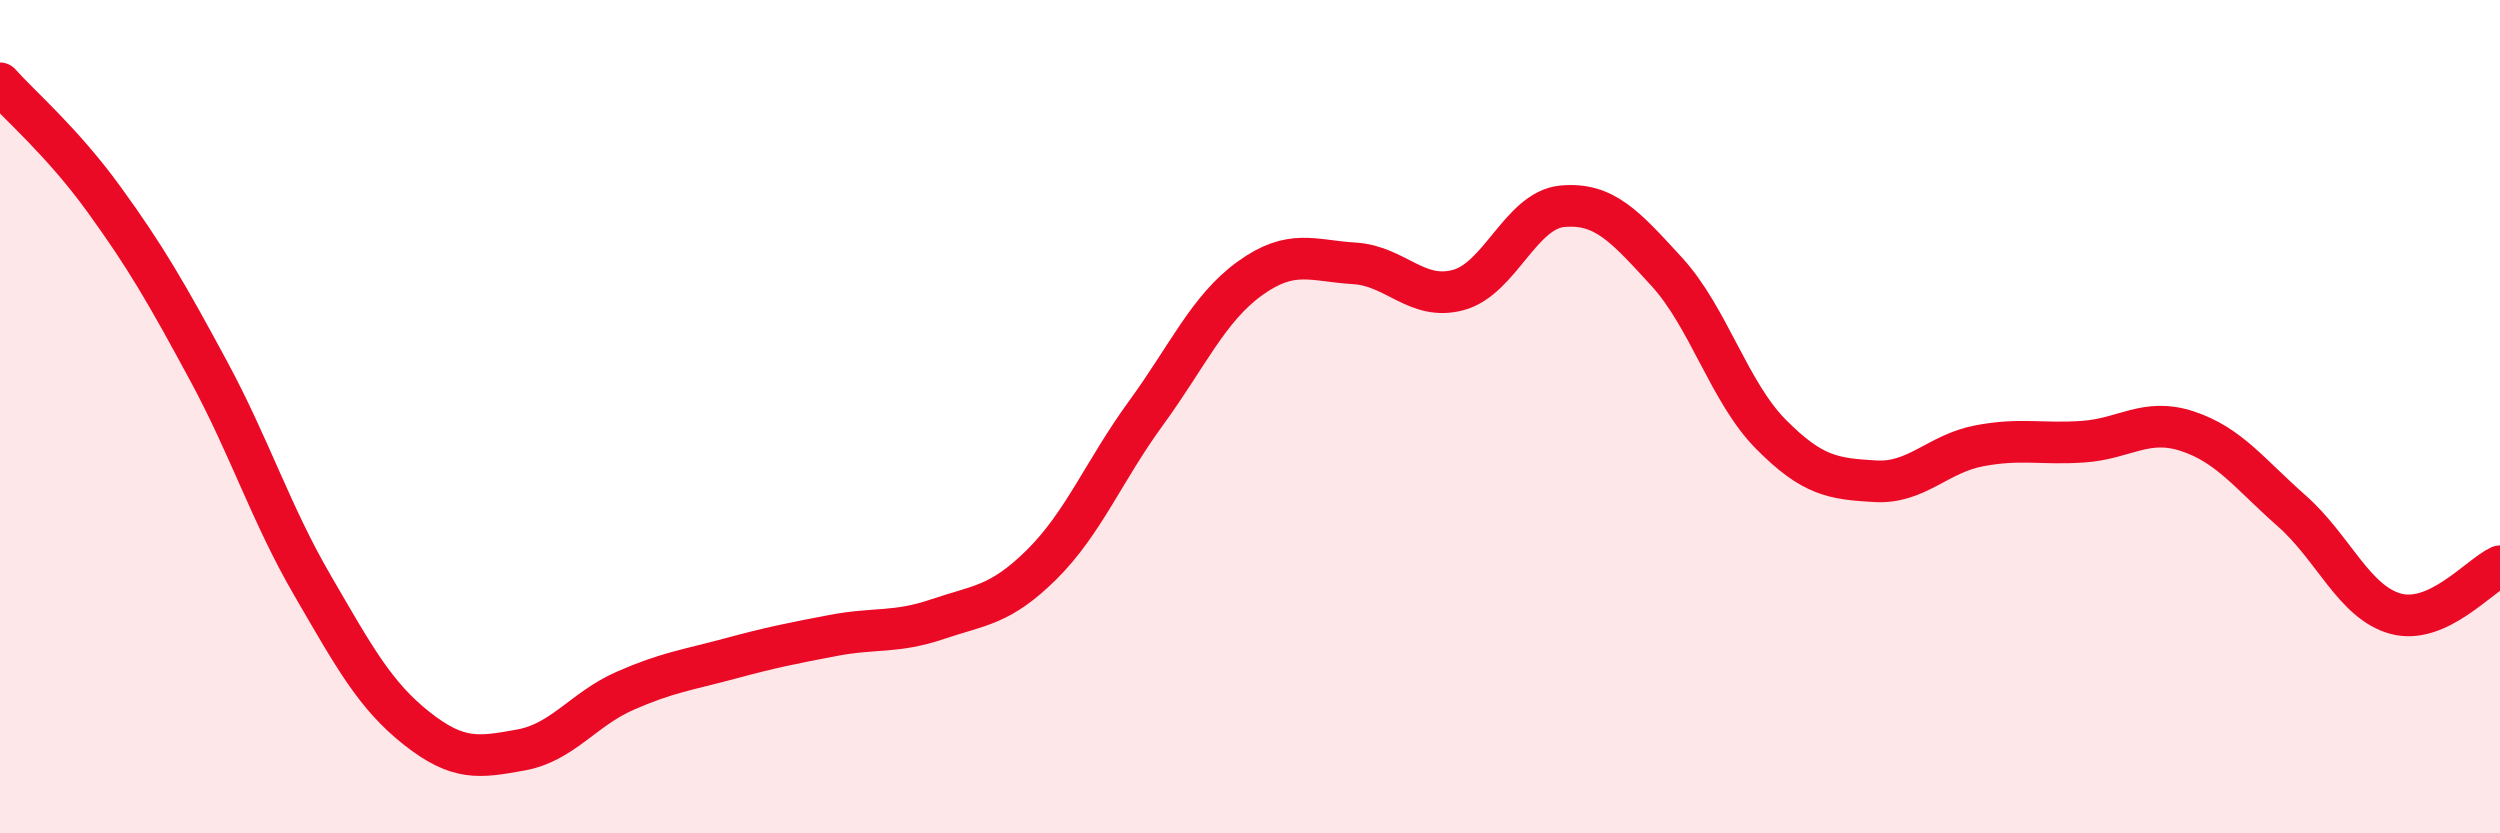
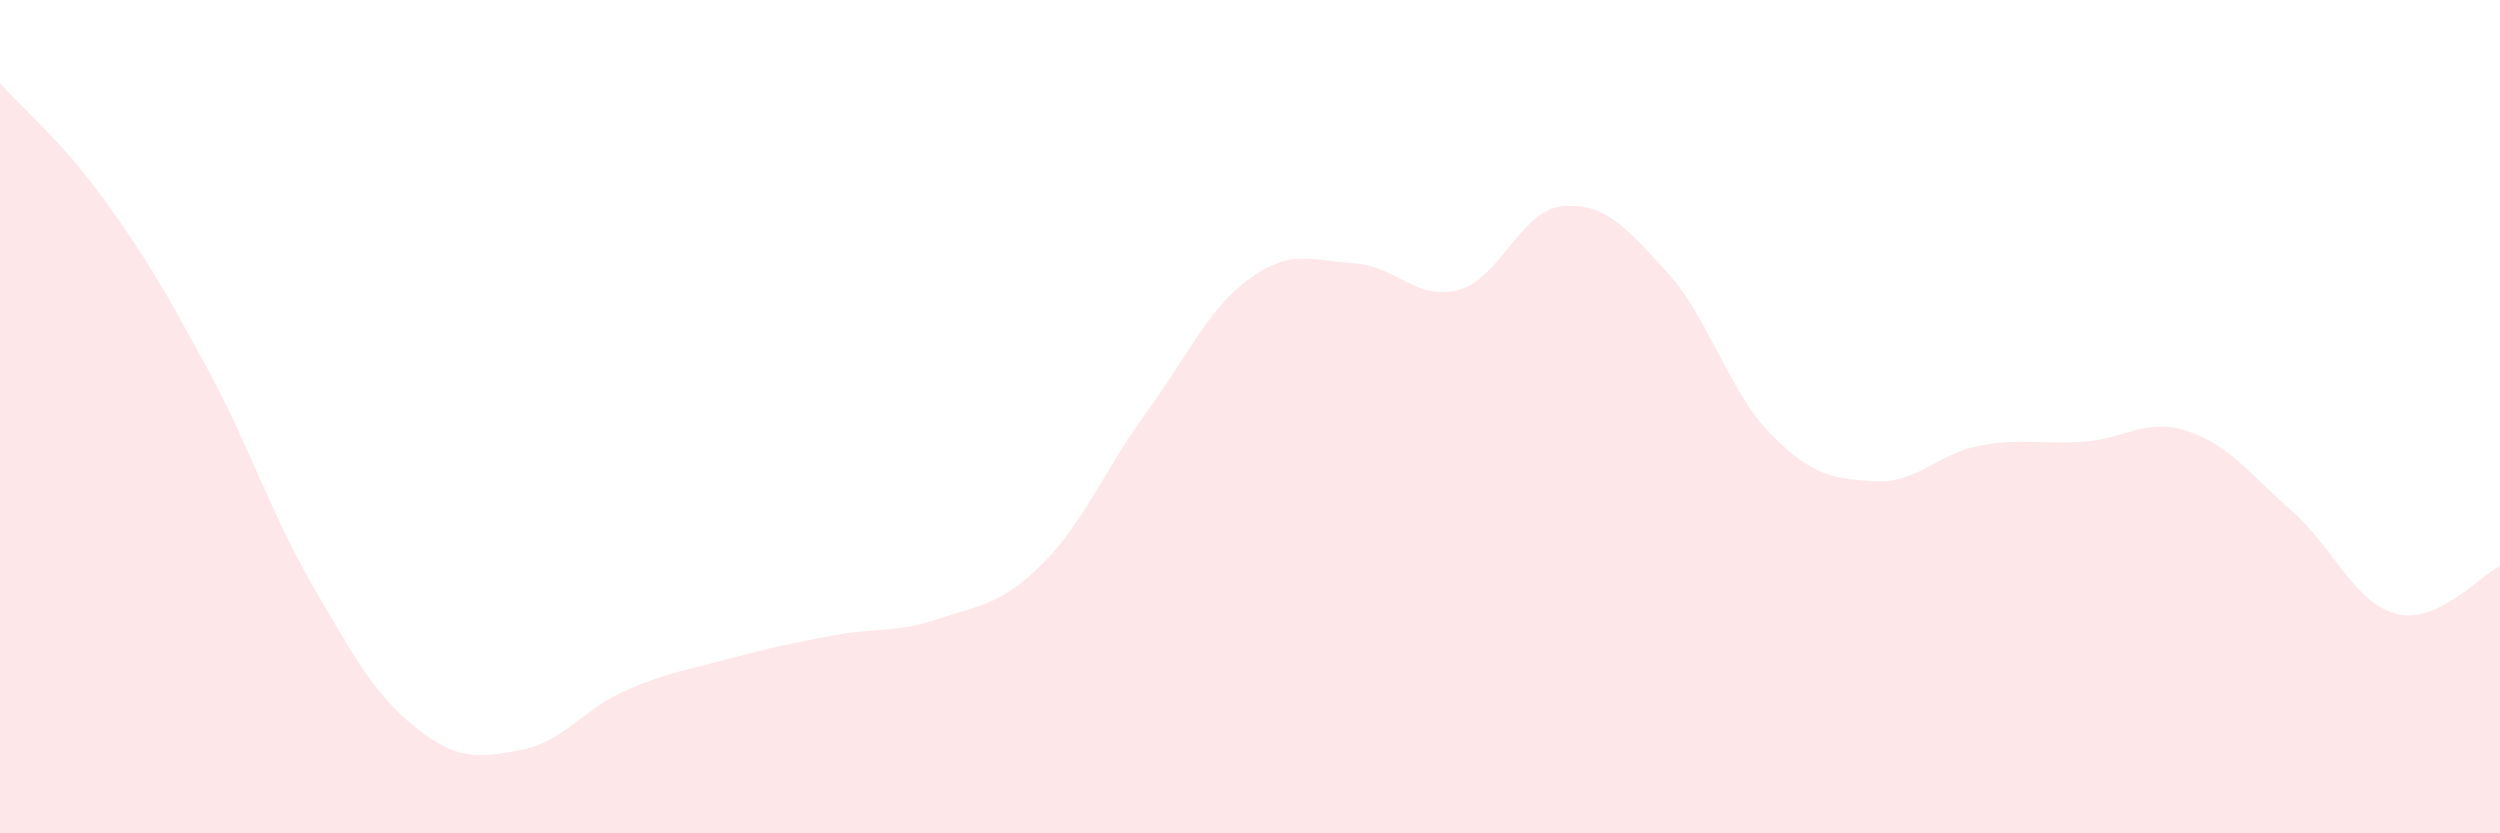
<svg xmlns="http://www.w3.org/2000/svg" width="60" height="20" viewBox="0 0 60 20">
  <path d="M 0,2 C 0.5,2.56 1.5,3.41 2.5,4.79 C 3.5,6.17 4,7.04 5,8.89 C 6,10.74 6.5,12.33 7.5,14.05 C 8.5,15.77 9,16.69 10,17.48 C 11,18.27 11.5,18.18 12.5,18 C 13.5,17.82 14,17.02 15,16.58 C 16,16.14 16.5,16.08 17.5,15.81 C 18.5,15.54 19,15.44 20,15.25 C 21,15.06 21.5,15.2 22.5,14.86 C 23.5,14.52 24,14.54 25,13.55 C 26,12.56 26.5,11.29 27.5,9.92 C 28.5,8.55 29,7.4 30,6.68 C 31,5.96 31.5,6.26 32.5,6.32 C 33.5,6.38 34,7.23 35,6.96 C 36,6.69 36.5,5.04 37.5,4.95 C 38.5,4.86 39,5.43 40,6.52 C 41,7.61 41.5,9.41 42.5,10.42 C 43.5,11.43 44,11.49 45,11.55 C 46,11.61 46.5,10.89 47.5,10.7 C 48.5,10.51 49,10.67 50,10.6 C 51,10.53 51.5,10.02 52.5,10.35 C 53.5,10.68 54,11.38 55,12.26 C 56,13.14 56.5,14.46 57.5,14.73 C 58.5,15 59.5,13.82 60,13.59L60 20L0 20Z" fill="#EB0A25" opacity="0.1" stroke-linecap="round" stroke-linejoin="round" />
-   <path d="M 0,2 C 0.5,2.56 1.5,3.41 2.5,4.79 C 3.5,6.17 4,7.04 5,8.89 C 6,10.74 6.5,12.33 7.5,14.05 C 8.5,15.77 9,16.69 10,17.48 C 11,18.27 11.5,18.18 12.5,18 C 13.5,17.82 14,17.02 15,16.58 C 16,16.14 16.5,16.08 17.5,15.81 C 18.5,15.54 19,15.44 20,15.25 C 21,15.06 21.5,15.2 22.5,14.86 C 23.5,14.52 24,14.54 25,13.55 C 26,12.56 26.5,11.29 27.5,9.92 C 28.5,8.55 29,7.4 30,6.68 C 31,5.96 31.5,6.26 32.5,6.32 C 33.5,6.38 34,7.23 35,6.96 C 36,6.69 36.5,5.04 37.5,4.95 C 38.5,4.86 39,5.43 40,6.52 C 41,7.61 41.5,9.41 42.5,10.42 C 43.5,11.43 44,11.49 45,11.55 C 46,11.61 46.5,10.89 47.5,10.7 C 48.5,10.51 49,10.67 50,10.6 C 51,10.53 51.5,10.02 52.5,10.35 C 53.5,10.68 54,11.38 55,12.26 C 56,13.14 56.5,14.46 57.5,14.73 C 58.5,15 59.5,13.82 60,13.59" stroke="#EB0A25" stroke-width="1" fill="none" stroke-linecap="round" stroke-linejoin="round" />
</svg>